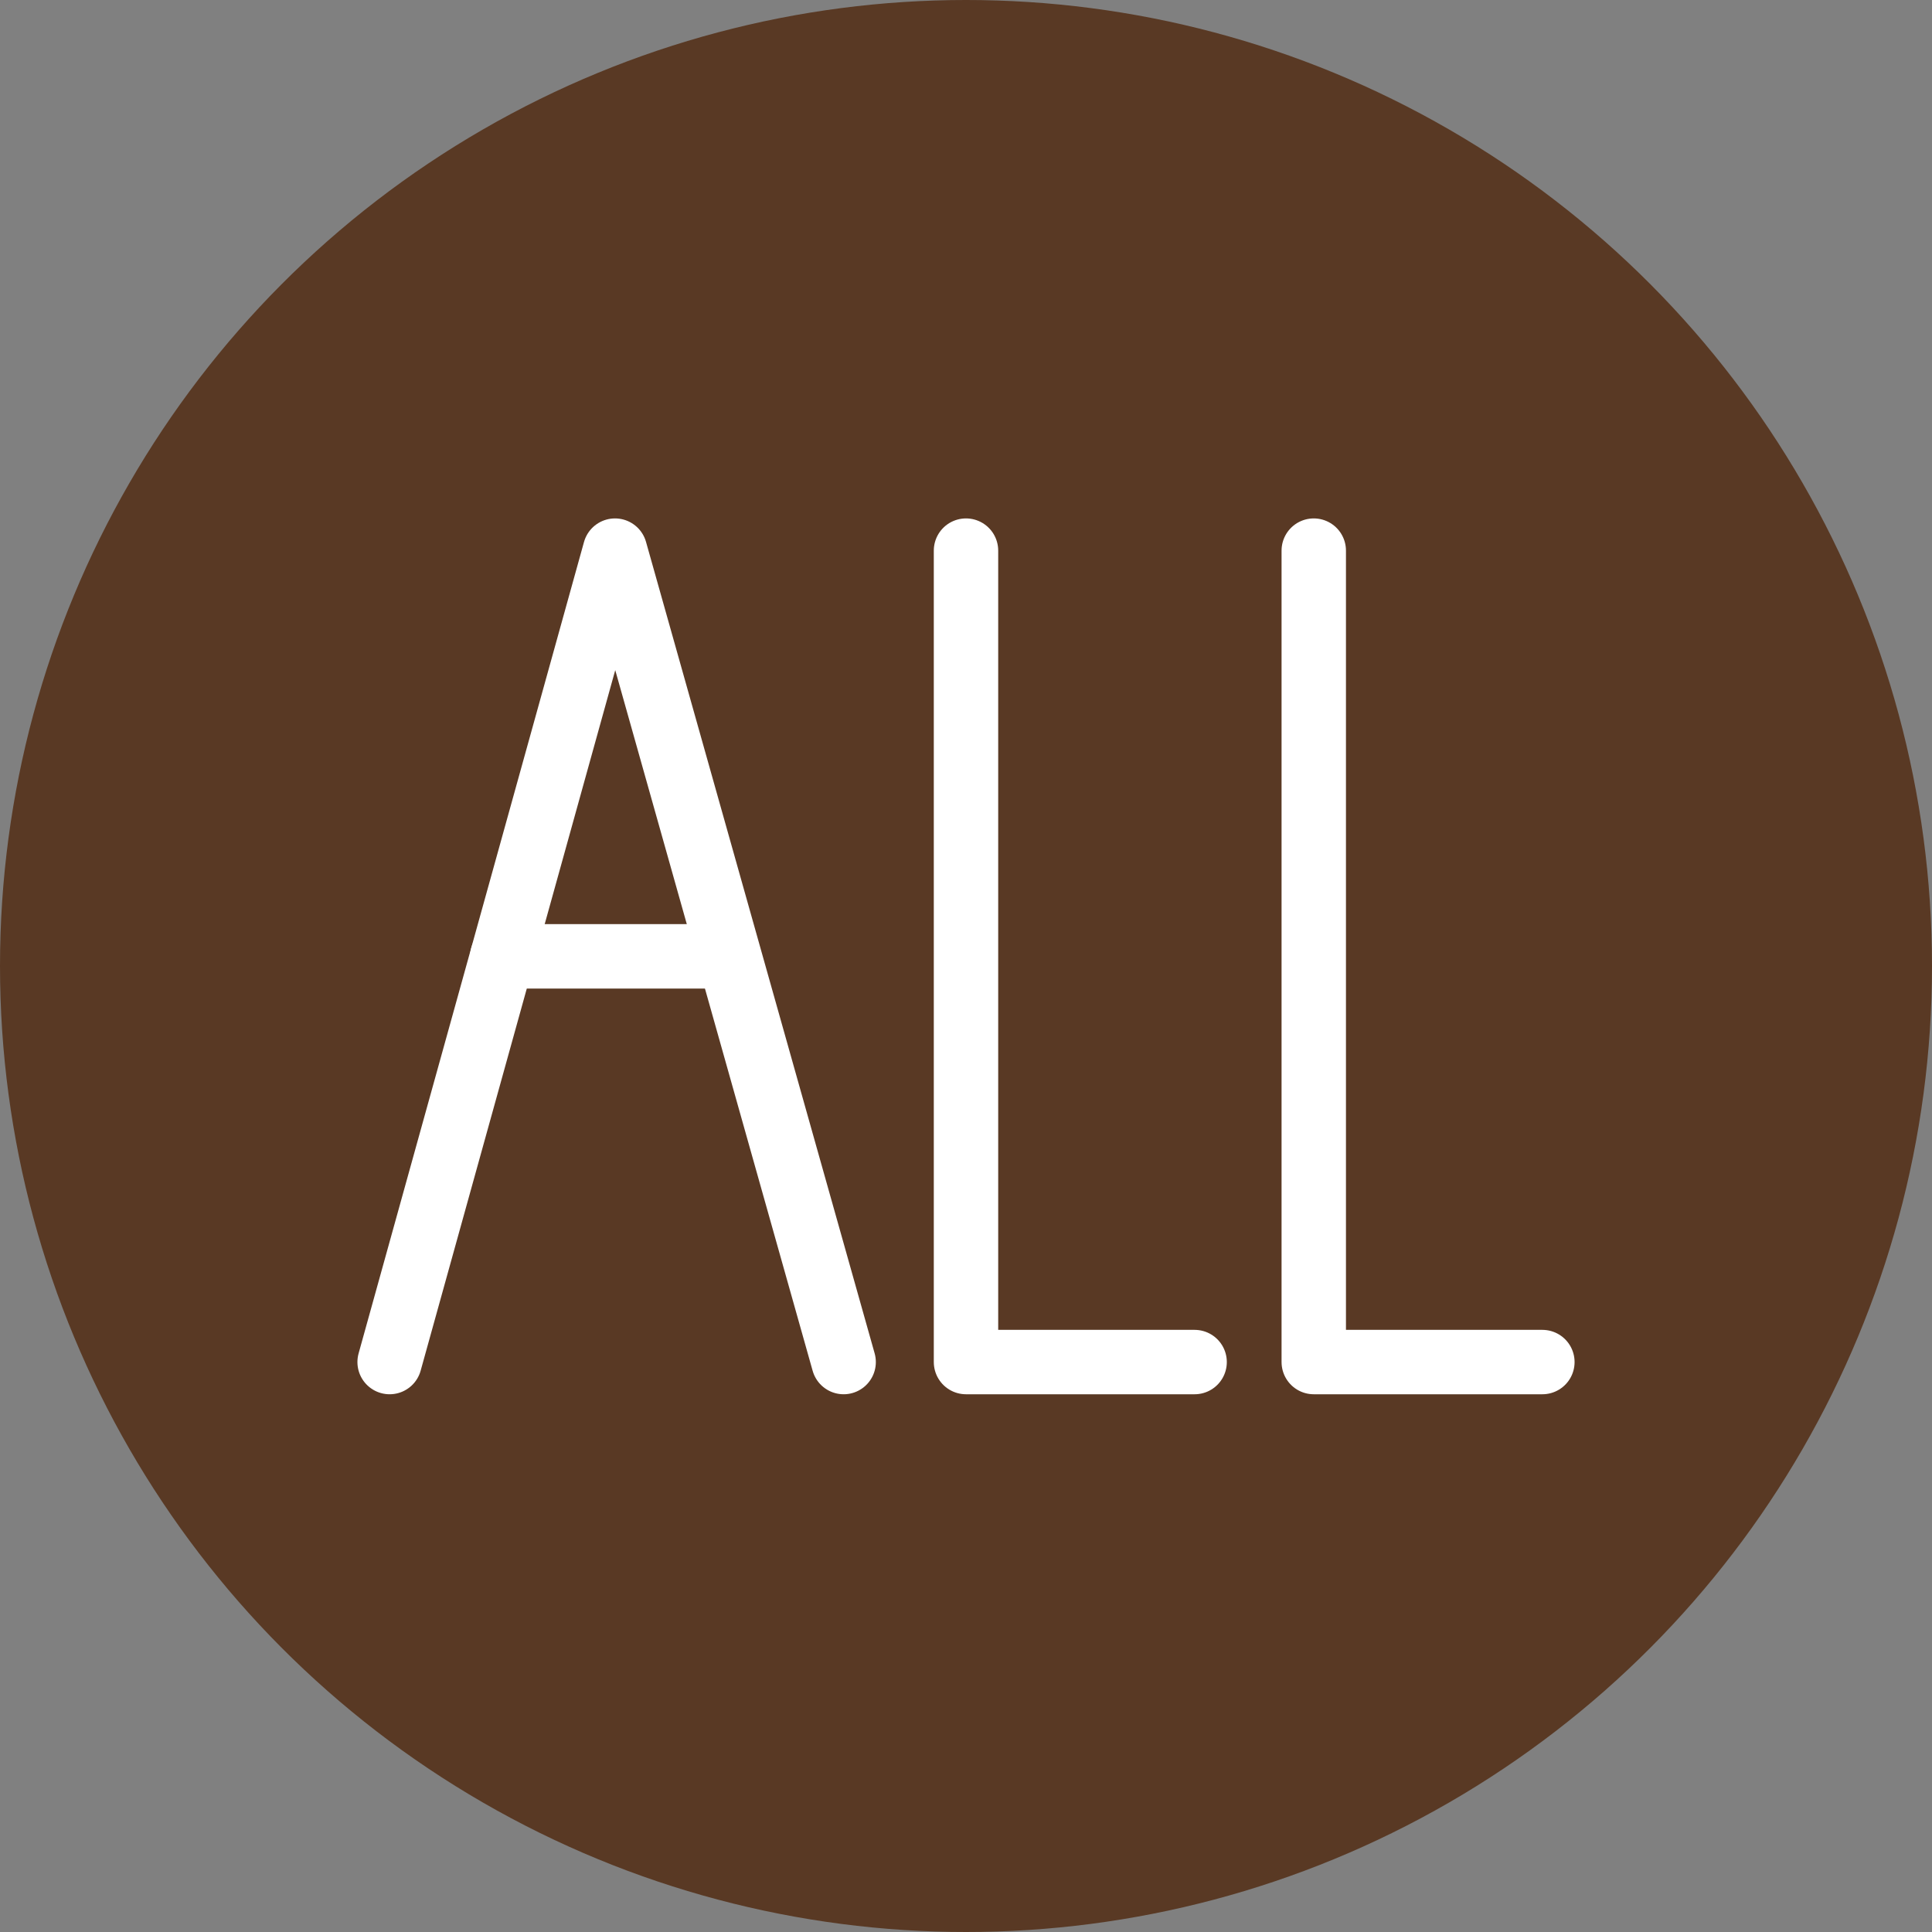
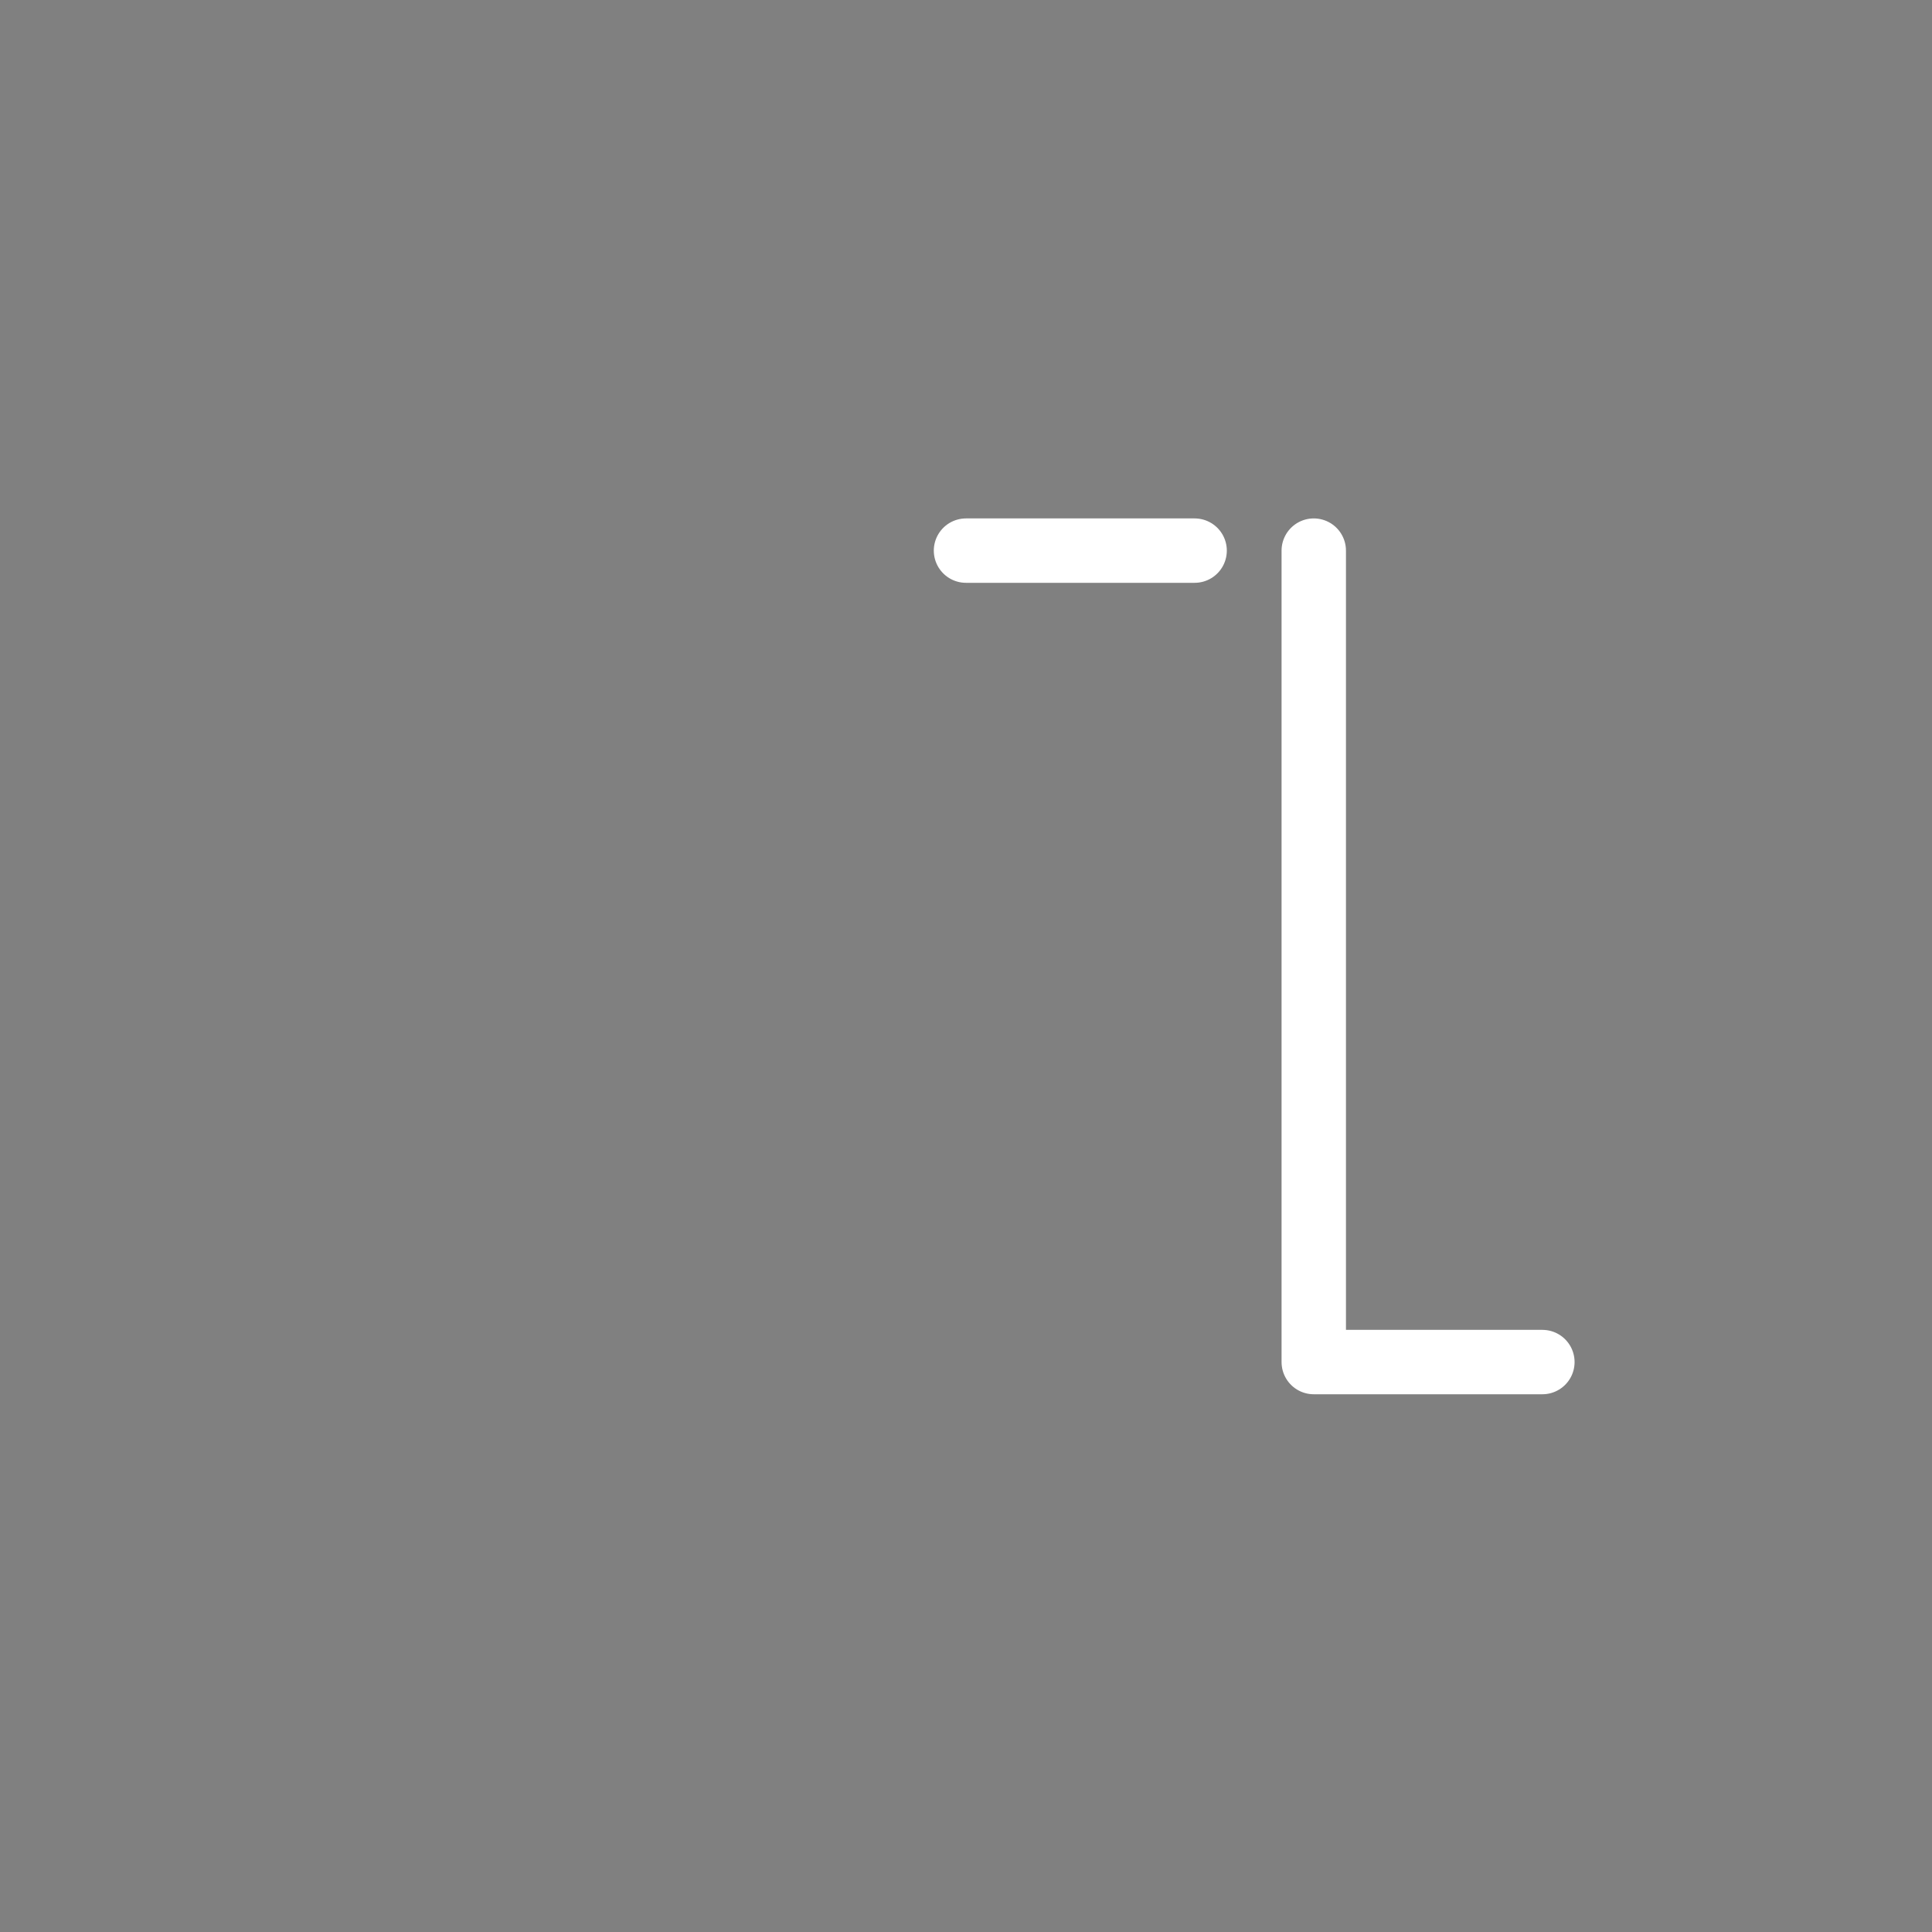
<svg xmlns="http://www.w3.org/2000/svg" enable-background="new 0 0 60 60" viewBox="0 0 60 60">
  <rect x="0" y="0" width="60" height="60" fill="#808080" stroke="none" />
-   <circle cx="30" cy="30" fill="#593924" r="30" />
  <g style="fill:none;stroke:#fff;stroke-width:2;stroke-linecap:round;stroke-linejoin:round;stroke-miterlimit:10">
-     <path d="m12.1 42.3 7-25.2 7.1 25.2" />
-     <path d="m15.6 29.7h7" />
-     <path d="m30 17.1v25.2h7.1" />
+     <path d="m30 17.1h7.1" />
    <path d="m40.8 17.1v25.2h7.1" />
  </g>
</svg>